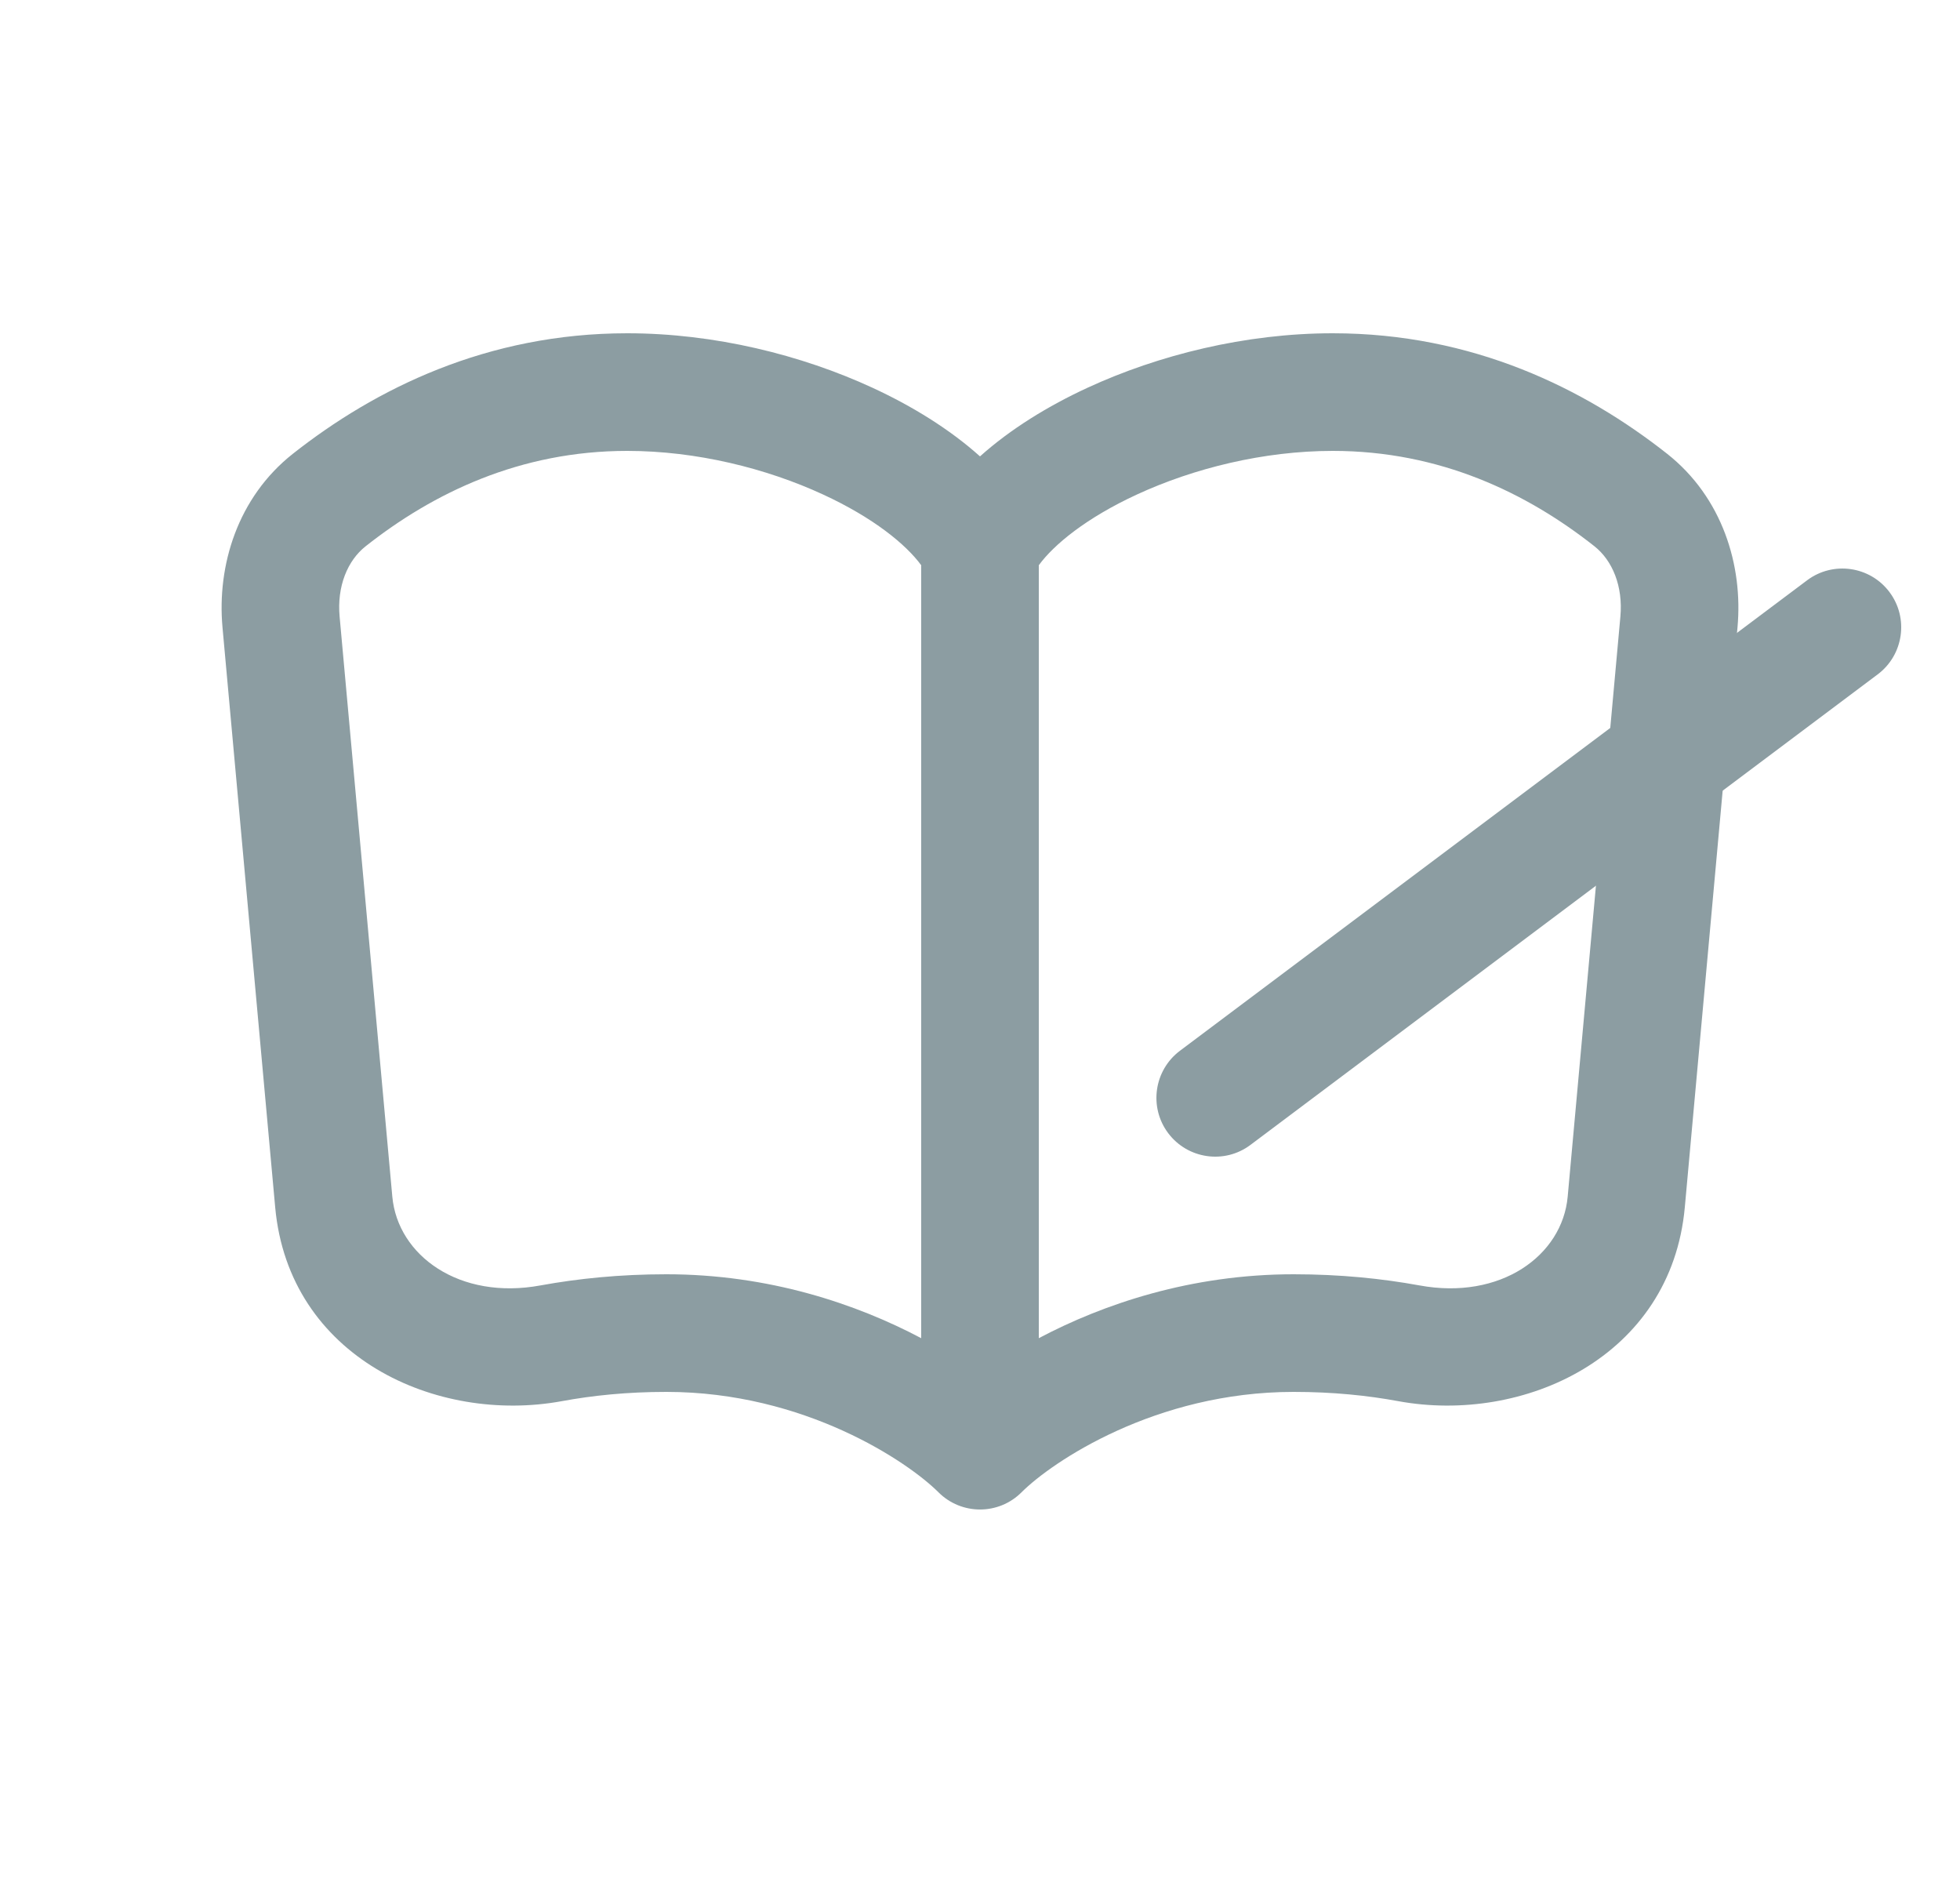
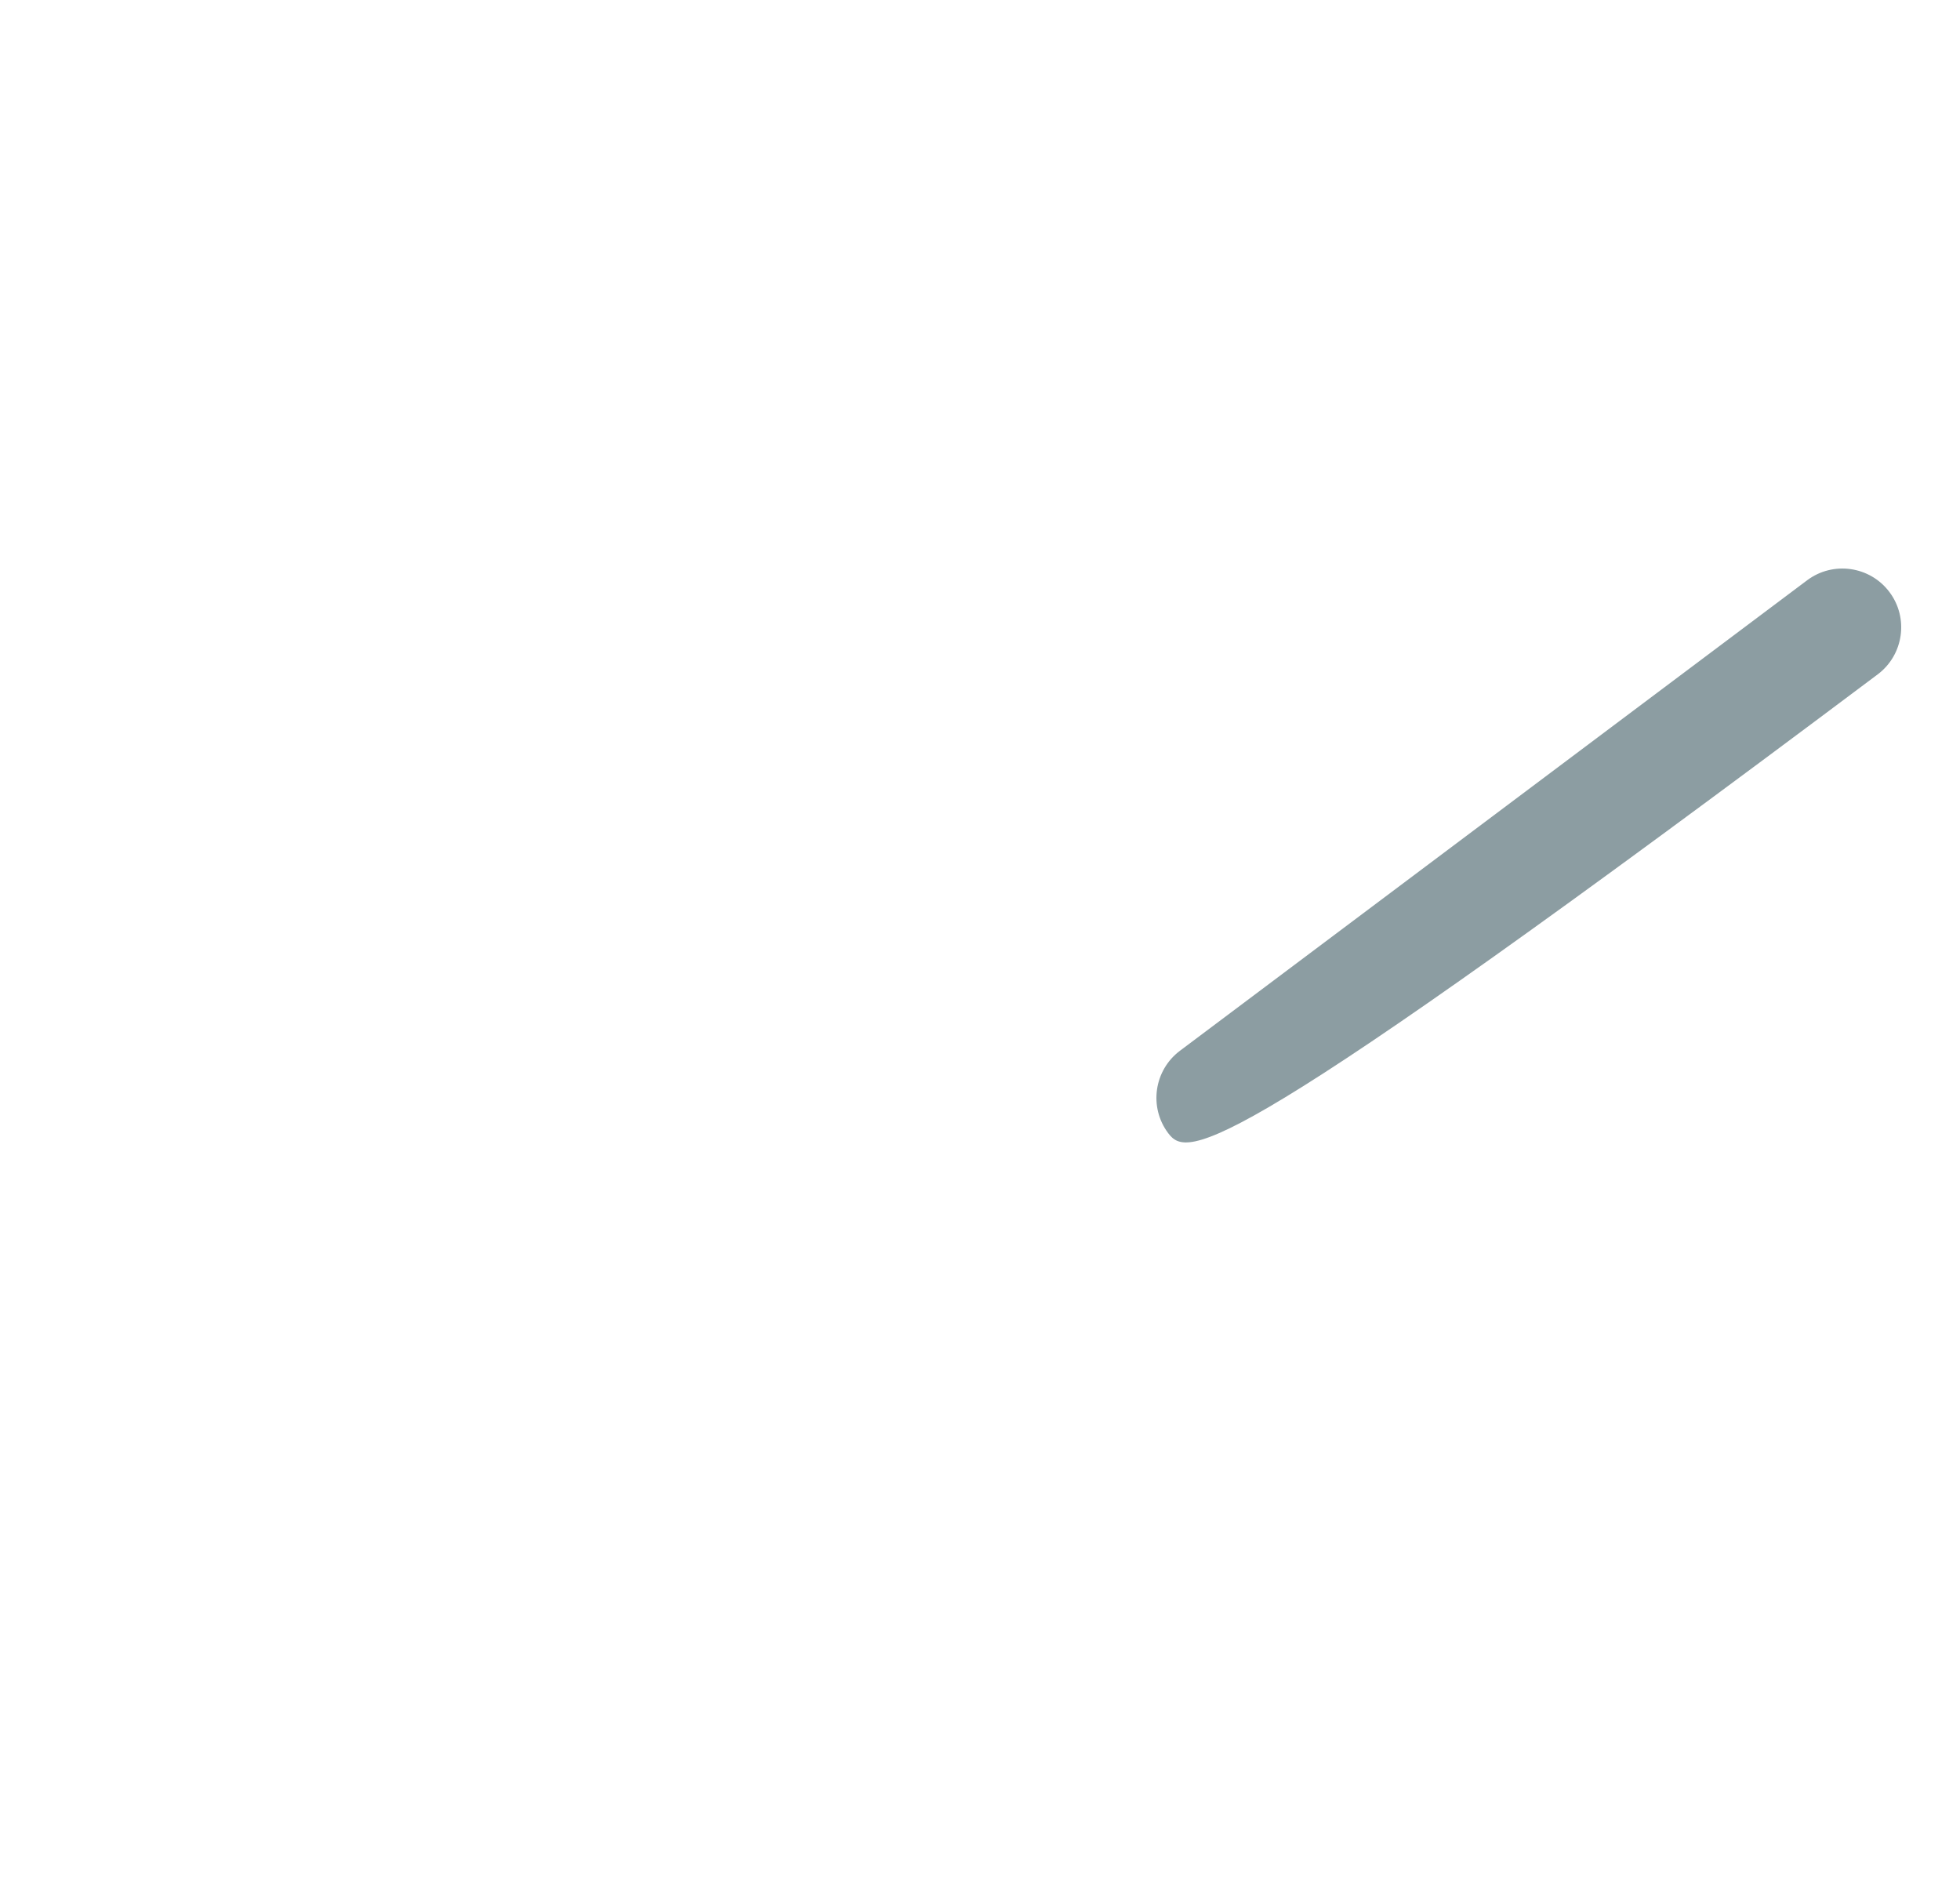
<svg xmlns="http://www.w3.org/2000/svg" width="25" height="24" viewBox="0 0 25 24" fill="none">
  <g clip-path="url(#clip0_7917_23325)">
-     <path fill-rule="evenodd" clip-rule="evenodd" d="M8 5.75C6.632 5.75 5.524 6.287 4.664 6.966C4.434 7.147 4.296 7.475 4.332 7.865L5.004 15.26C5.073 16.012 5.861 16.583 6.895 16.392C7.373 16.305 7.905 16.25 8.5 16.25C9.807 16.25 10.924 16.628 11.75 17.065V7.208C11.557 6.944 11.142 6.603 10.498 6.306C9.775 5.972 8.882 5.75 8 5.75ZM13.25 7.208V17.065C14.076 16.628 15.194 16.25 16.5 16.25C17.096 16.25 17.627 16.305 18.105 16.392C19.14 16.583 19.928 16.012 19.996 15.26L20.668 7.865C20.704 7.475 20.566 7.147 20.337 6.966C19.477 6.287 18.369 5.75 17 5.75C16.118 5.75 15.225 5.972 14.502 6.306C13.858 6.603 13.443 6.944 13.25 7.208ZM12.5 5.82C12.112 5.472 11.63 5.176 11.127 4.944C10.225 4.528 9.118 4.25 8 4.25C6.211 4.25 4.785 4.959 3.734 5.788C3.032 6.343 2.766 7.209 2.838 8.001L3.51 15.395C3.684 17.309 5.569 18.162 7.167 17.868C7.557 17.796 7.998 17.75 8.5 17.75C10.266 17.75 11.584 18.644 11.97 19.03C12.263 19.323 12.738 19.323 13.03 19.03C13.417 18.644 14.734 17.75 16.5 17.75C17.003 17.75 17.444 17.796 17.834 17.868C19.431 18.162 21.316 17.309 21.49 15.395L22.162 8.001C22.234 7.209 21.968 6.343 21.266 5.788C20.215 4.959 18.789 4.25 17 4.25C15.882 4.25 14.775 4.528 13.873 4.944C13.37 5.176 12.888 5.472 12.5 5.82Z" fill="#8C9DA2" />
-     <path fill-rule="evenodd" clip-rule="evenodd" d="M24.1 7.55C24.349 7.881 24.281 8.352 23.95 8.6L15.95 14.6C15.619 14.849 15.149 14.781 14.9 14.45C14.652 14.119 14.719 13.649 15.05 13.4L23.05 7.4C23.381 7.152 23.852 7.219 24.1 7.55Z" fill="#8C9DA2" />
+     <path fill-rule="evenodd" clip-rule="evenodd" d="M24.1 7.55C24.349 7.881 24.281 8.352 23.95 8.6C15.619 14.849 15.149 14.781 14.9 14.45C14.652 14.119 14.719 13.649 15.05 13.4L23.05 7.4C23.381 7.152 23.852 7.219 24.1 7.55Z" fill="#8C9DA2" />
  </g>
  <defs>
    <clipPath id="clip0_7917_23325">
      <rect width="24" height="24" fill="white" transform="translate(0.5)" />
    </clipPath>
  </defs>
</svg>